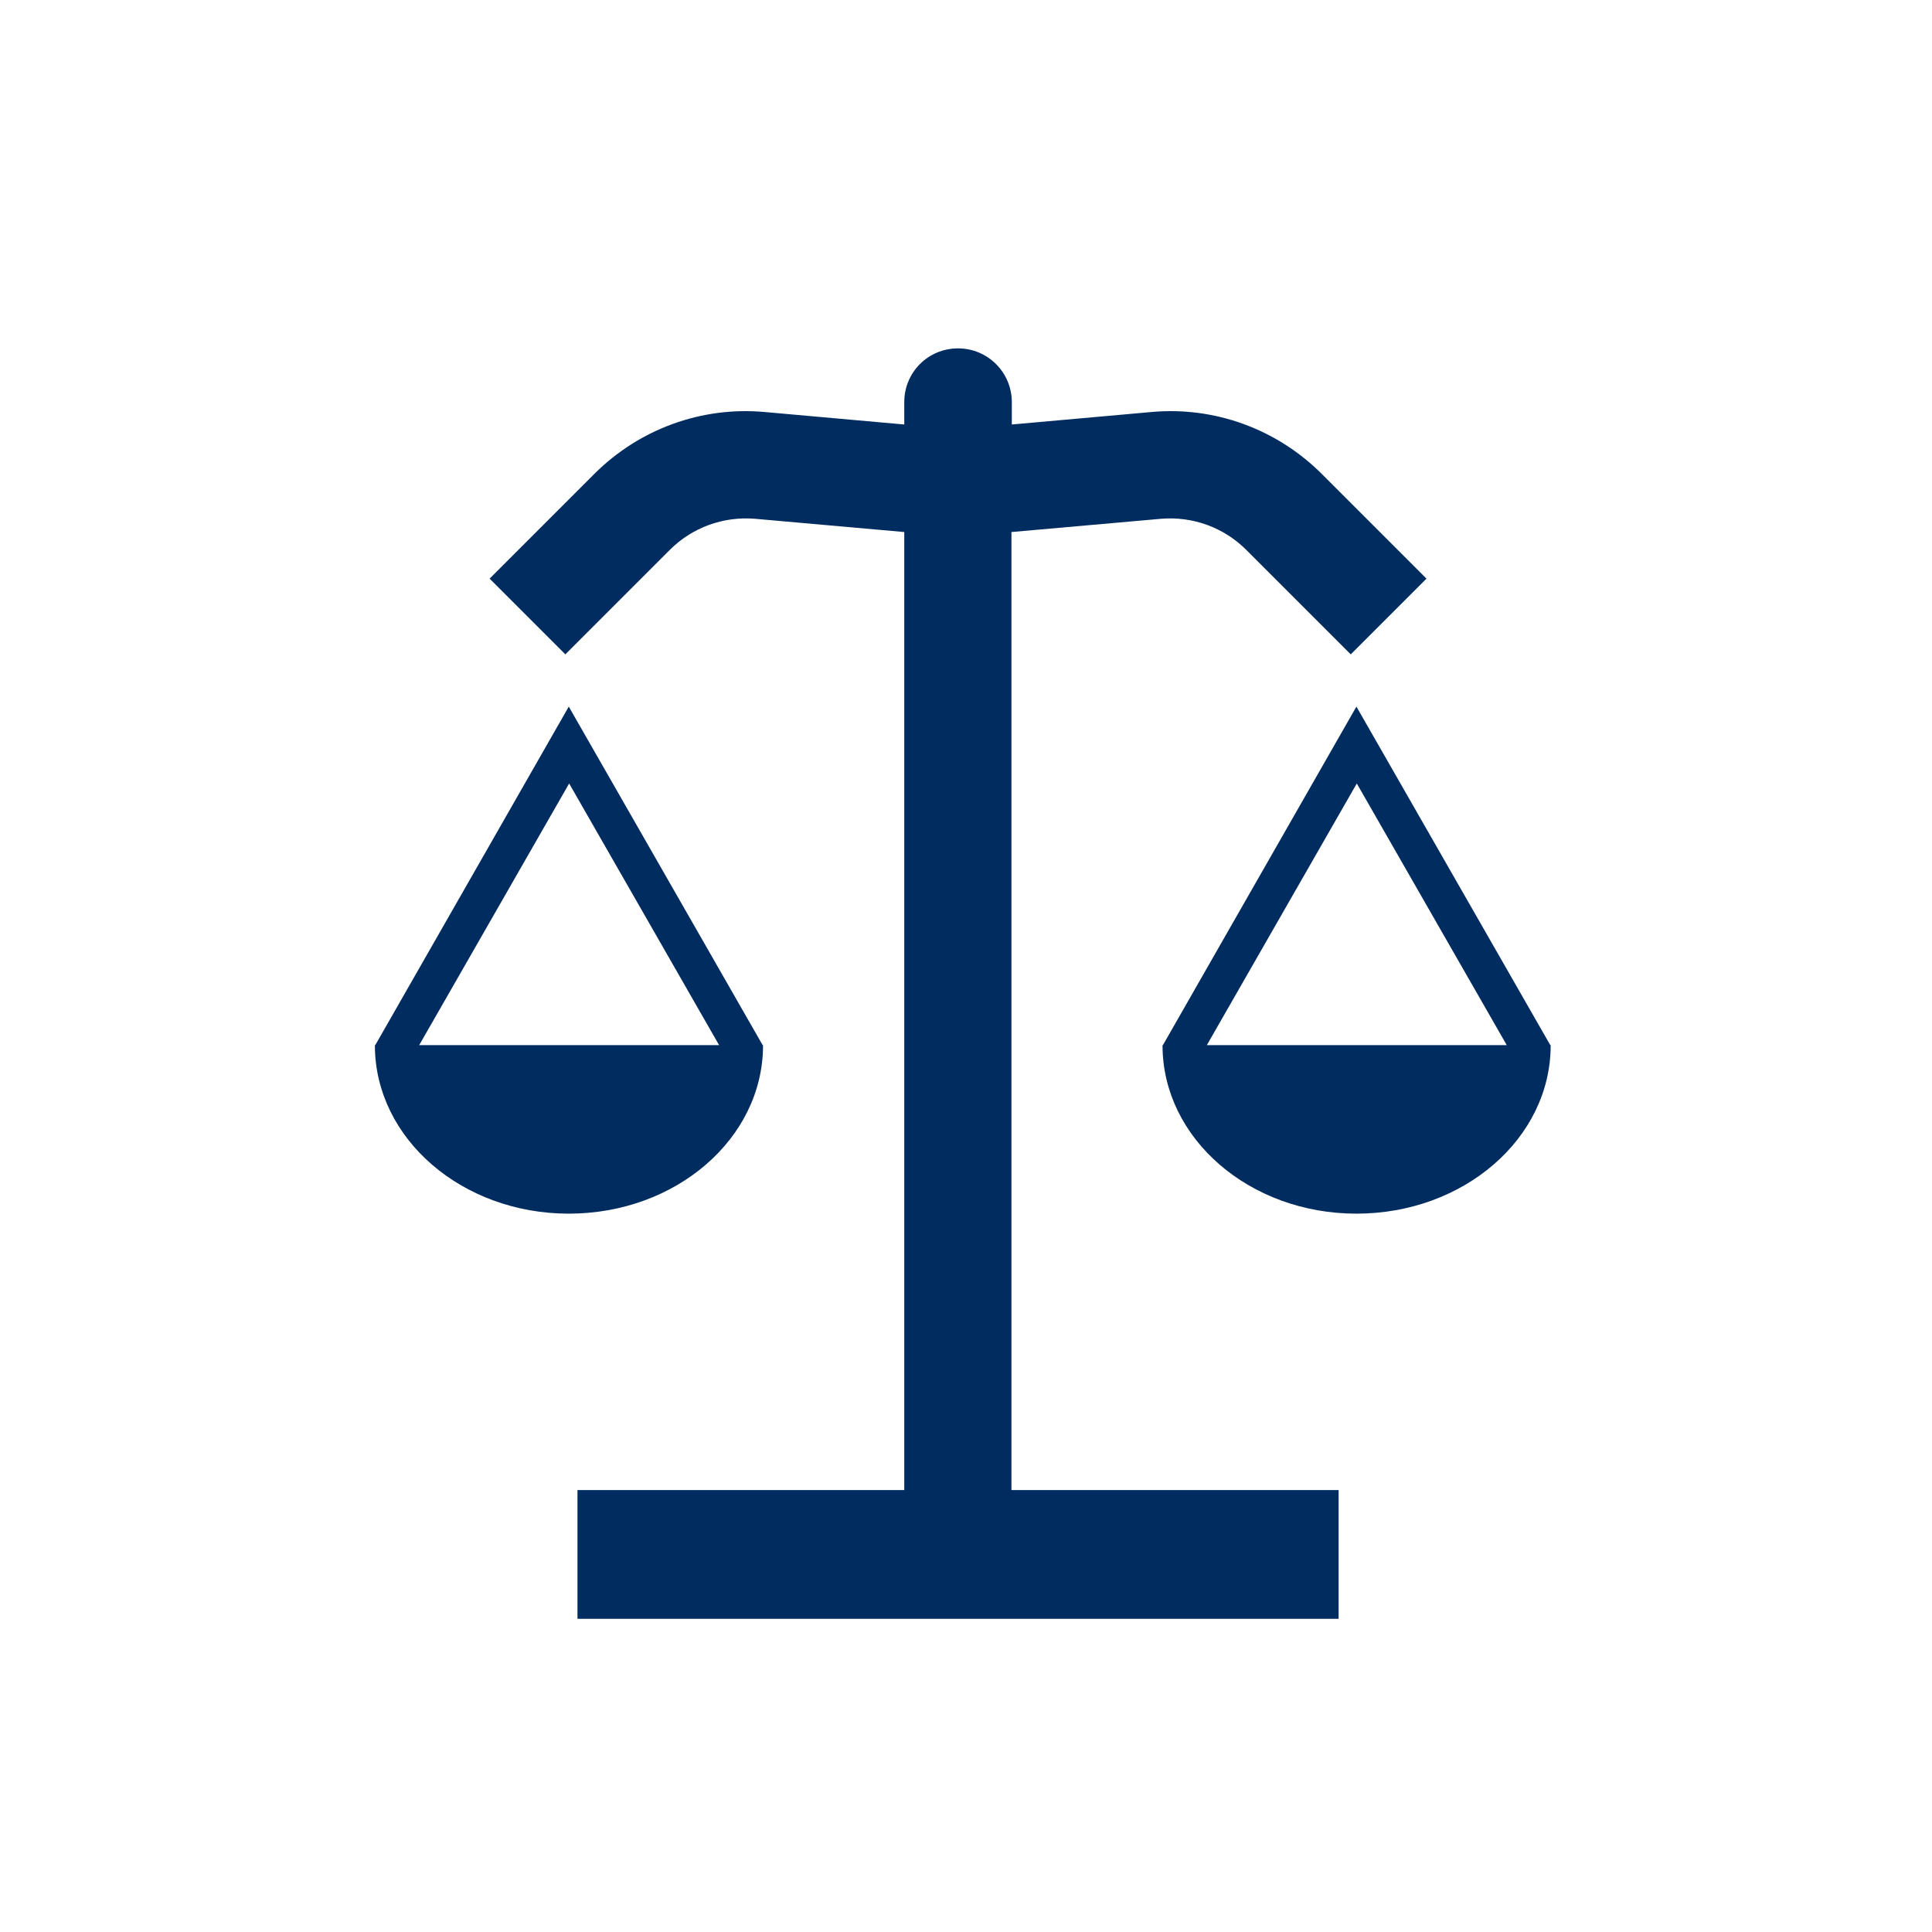
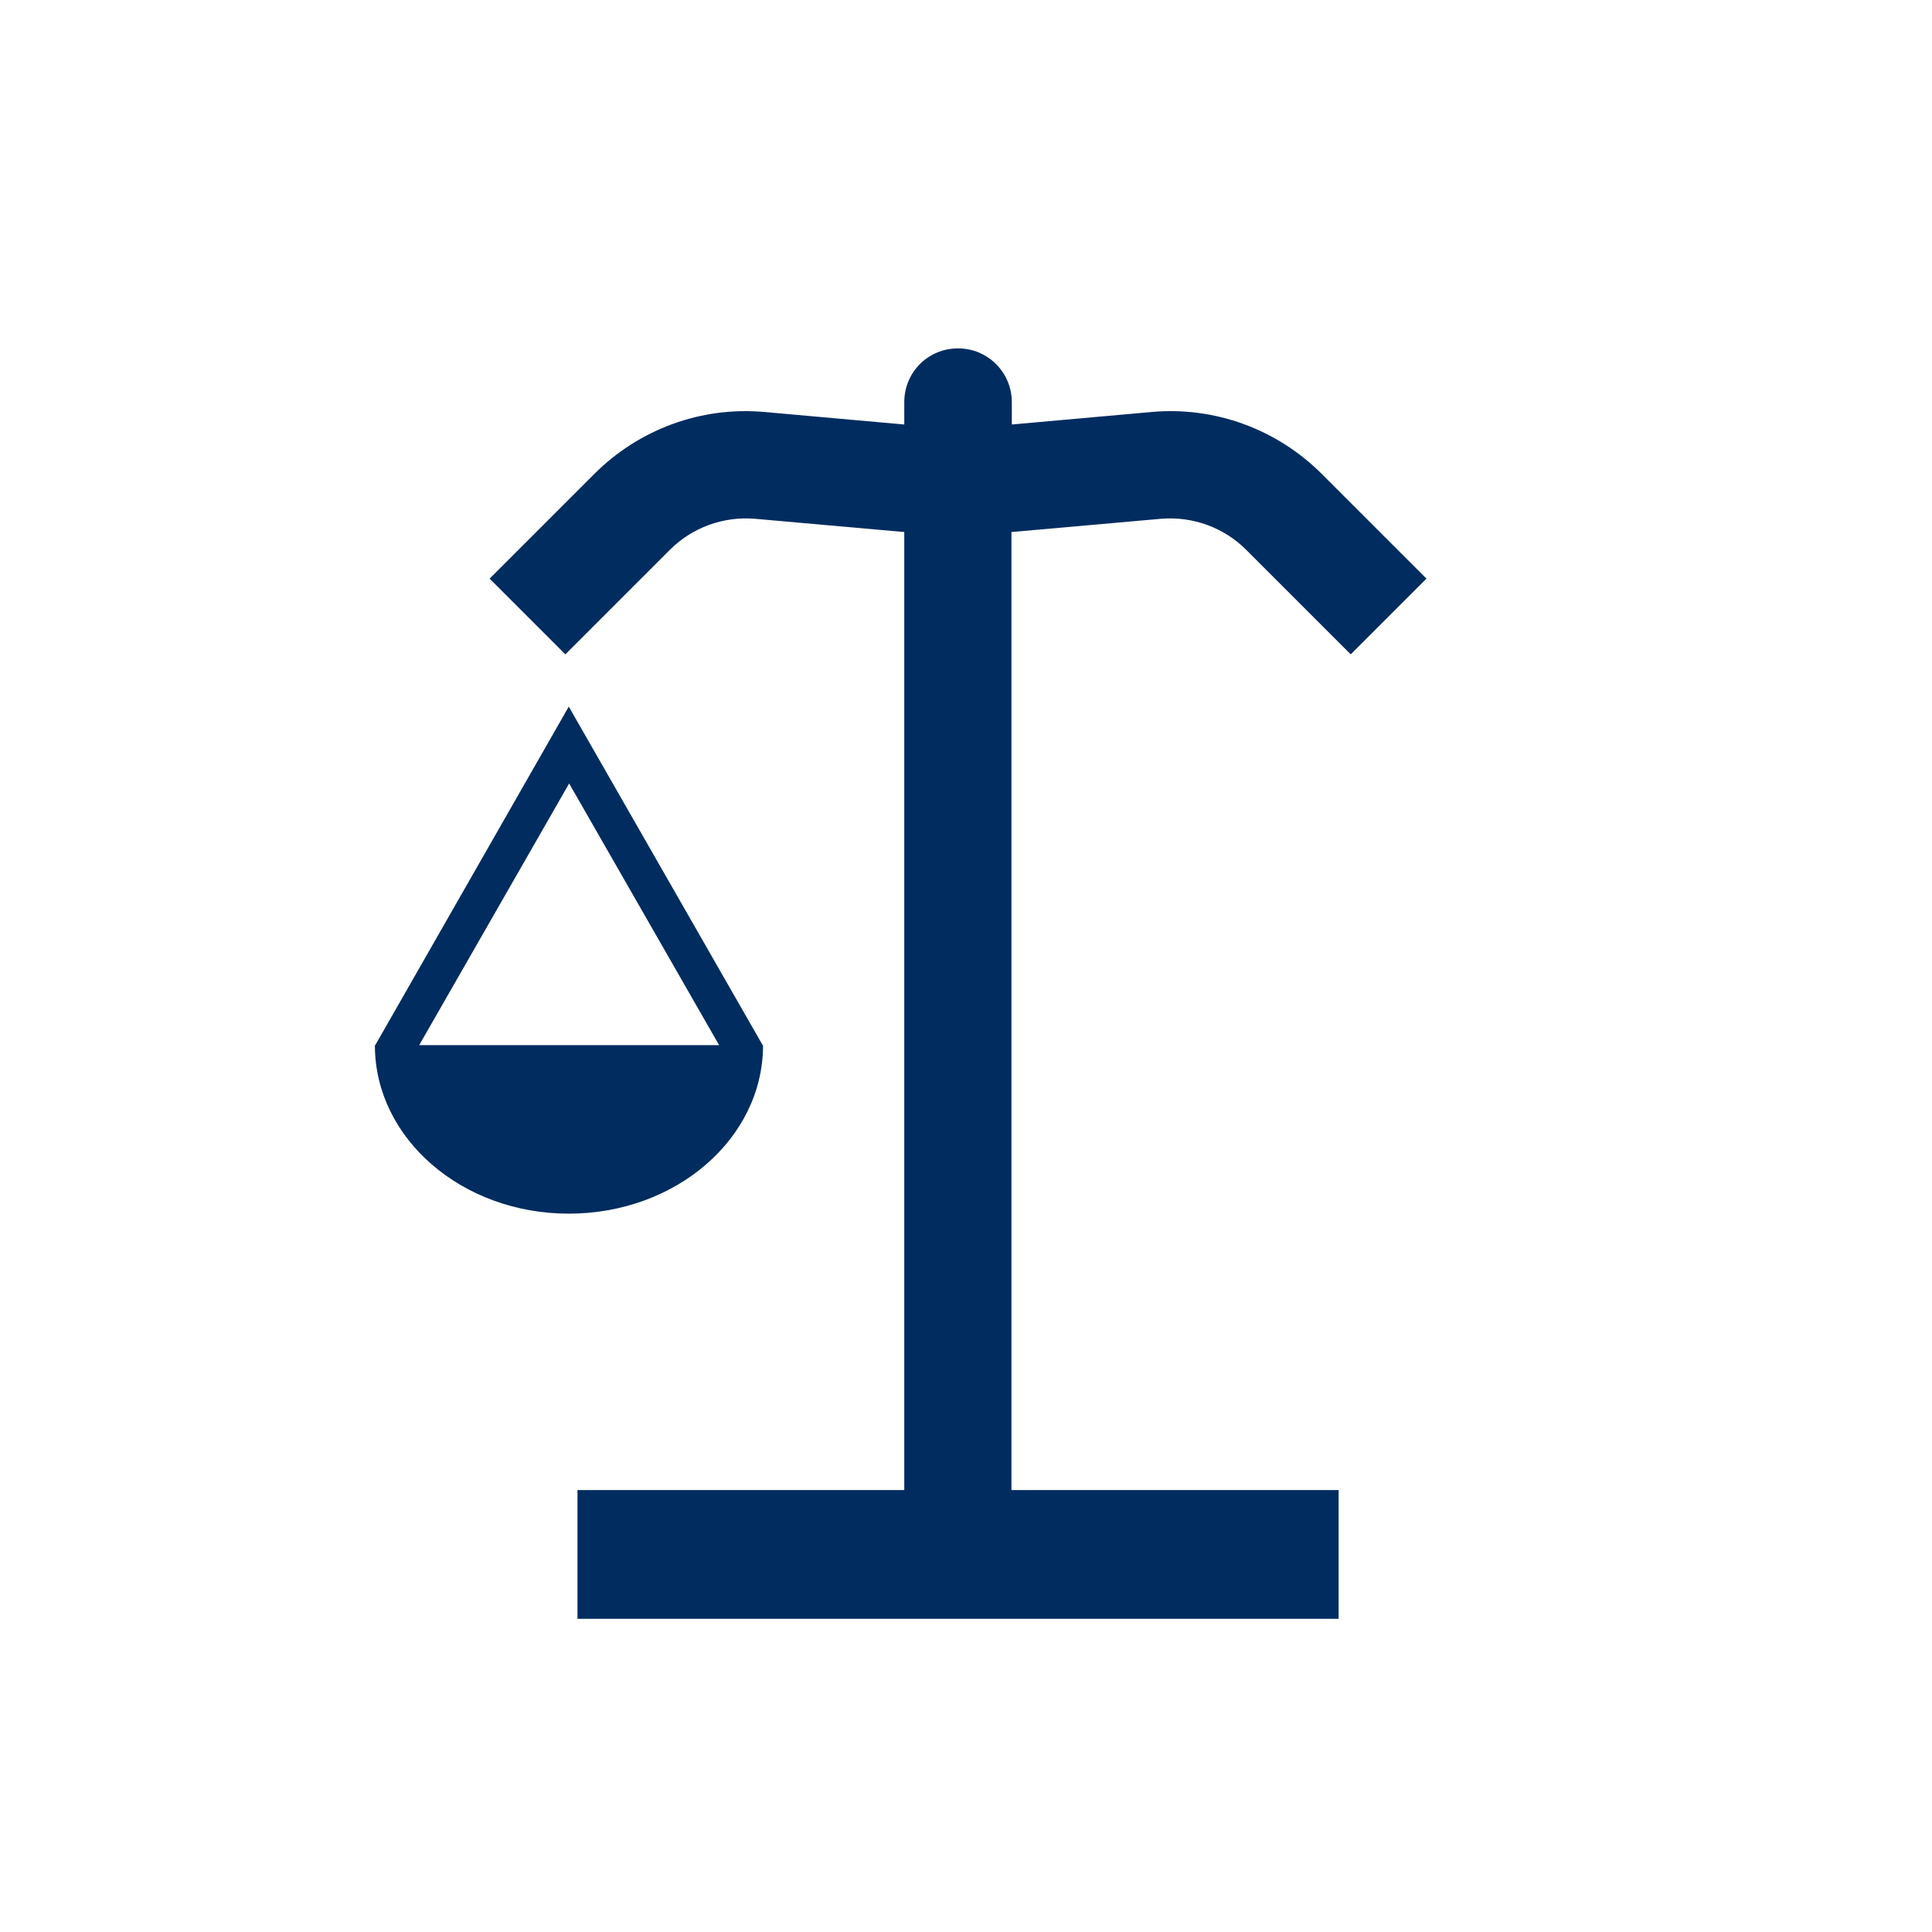
<svg xmlns="http://www.w3.org/2000/svg" version="1.1" id="Ebene_1" x="0px" y="0px" viewBox="0 0 510.2 510.2" style="enable-background:new 0 0 510.2 510.2;" xml:space="preserve">
  <style type="text/css">
	.st0{fill:#002C5F;}
</style>
  <path class="st0" d="M201.5,276.2L201.5,276.2c0-0.1,0-0.1,0-0.2v0h-0.1l-51.2-89.4L99.1,276H99v0c0,0.1,0,0.1,0,0.2l0,0l0,0  c0.1,24.5,23,44.3,51.2,44.3h0C178.5,320.5,201.4,300.7,201.5,276.2L201.5,276.2z M110.7,276l39.6-69.1l39.6,69.1H110.7z" />
-   <path class="st0" d="M409.5,276.2L409.5,276.2c0-0.1,0-0.1,0-0.2v0h-0.1l-51.2-89.4L307.1,276H307v0c0,0.1,0,0.1,0,0.2l0,0l0,0  c0.1,24.5,23,44.3,51.2,44.3h0C386.5,320.5,409.4,300.7,409.5,276.2L409.5,276.2z M318.7,276l39.6-69.1l39.6,69.1H318.7z" />
  <path class="st0" d="M306.6,137c8.4-0.7,16.6,2.3,22.5,8.2l27.6,27.6l20-20l-27.6-27.6c-11.9-11.9-28.3-17.9-45-16.4l-36.9,3.3v-5.9  c0-7.8-6.3-14.2-14.2-14.2s-14.2,6.3-14.2,14.2v5.9l-36.9-3.3c-16.7-1.5-33.1,4.5-45,16.4l-27.6,27.6l20,20l27.6-27.6  c5.9-5.9,14.1-8.9,22.5-8.2l39.4,3.5v253h-86.3v34h201v-34h-86.4v-253L306.6,137z" />
</svg>